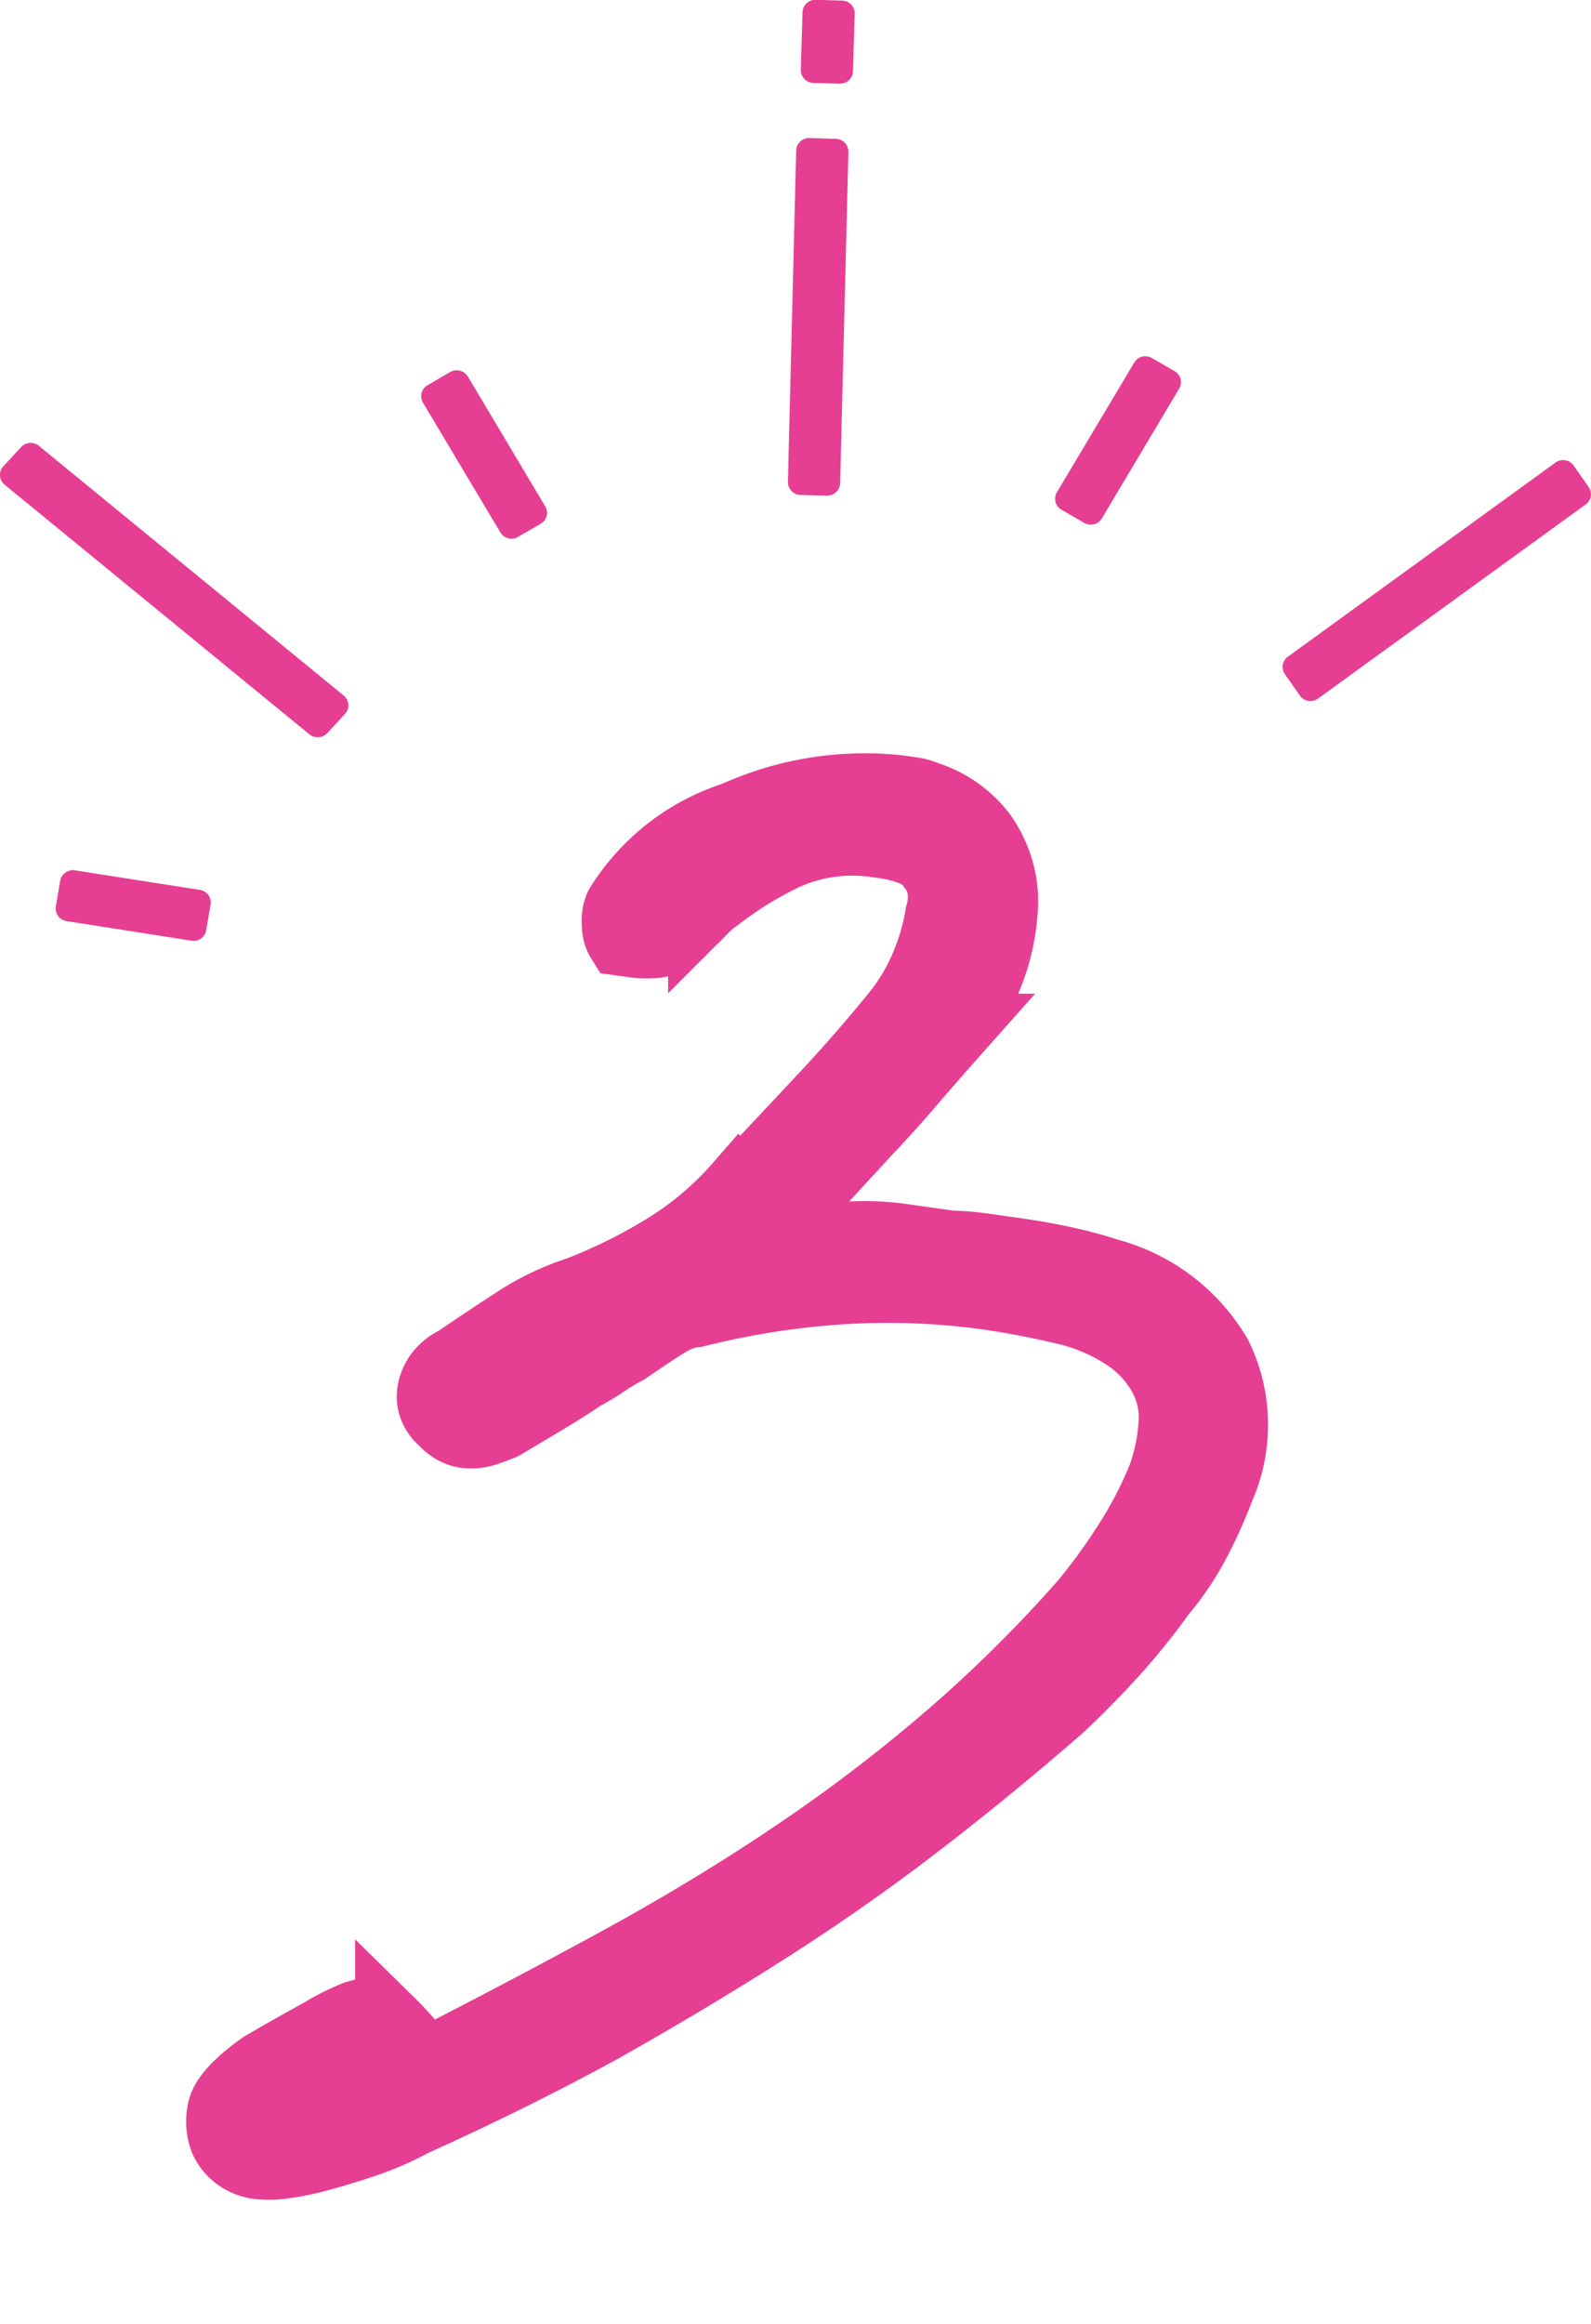
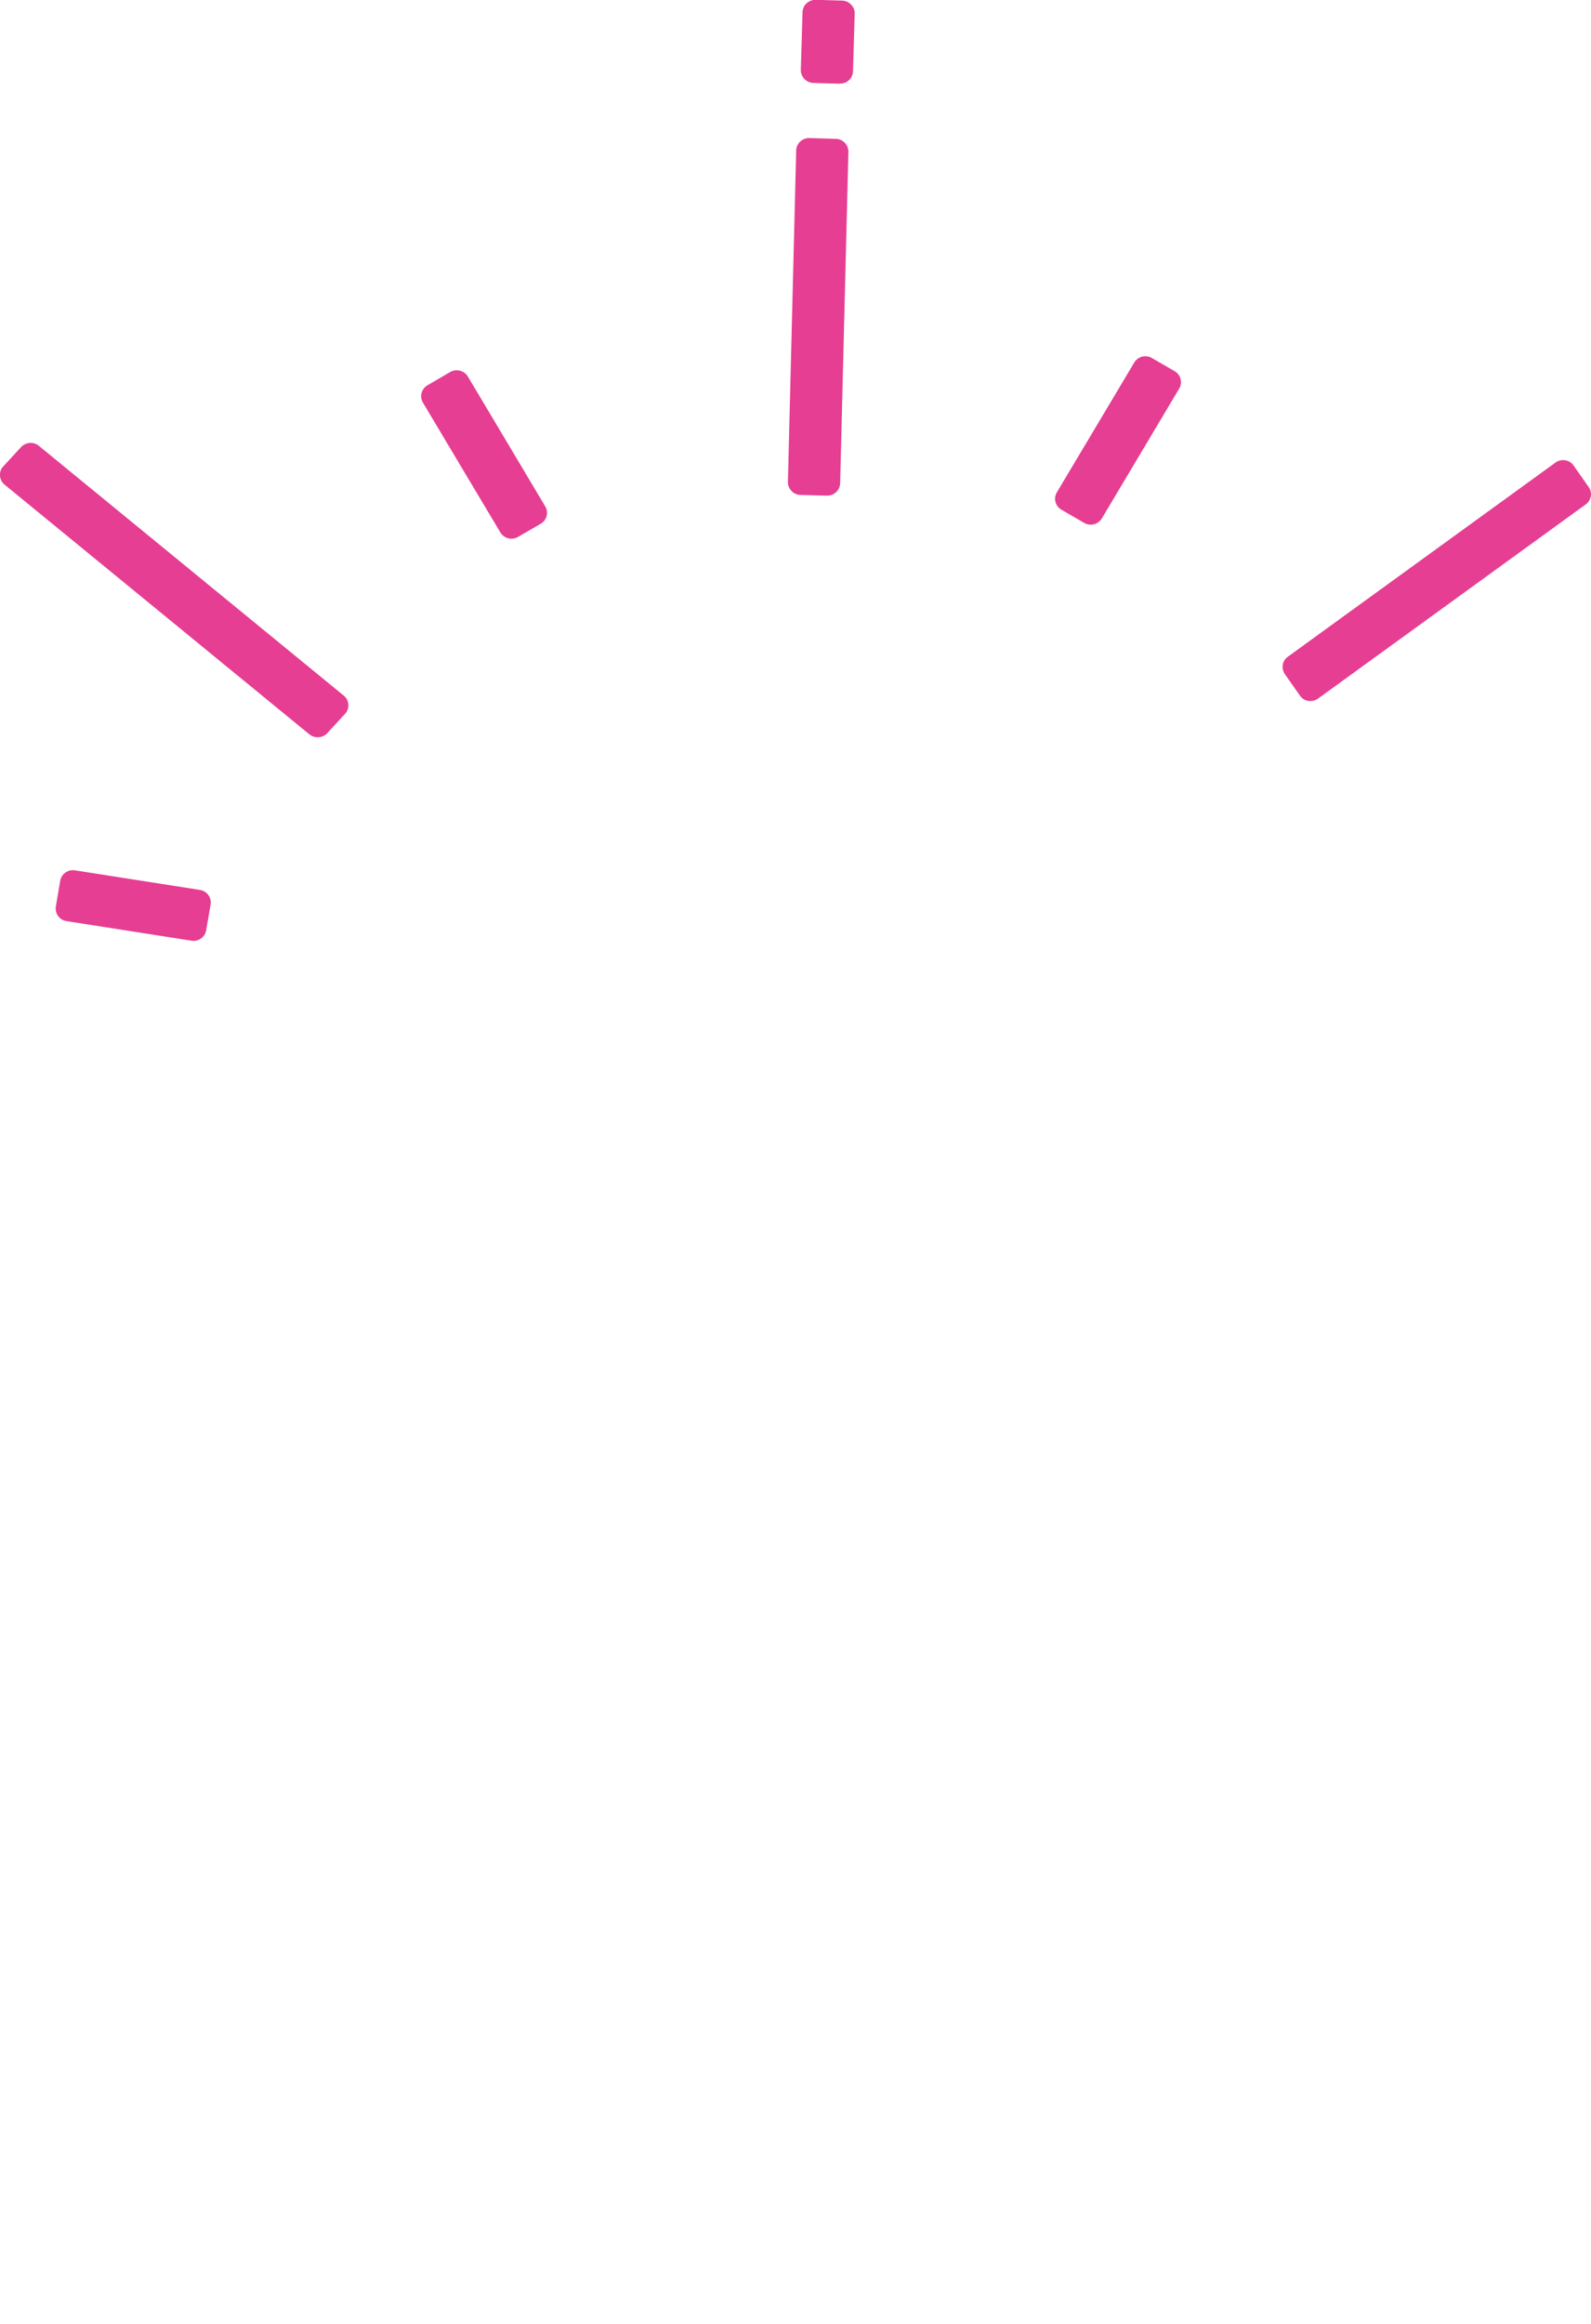
<svg xmlns="http://www.w3.org/2000/svg" id="txt_05" width="44" height="64.221" viewBox="0 0 44 64.221">
-   <path id="パス_40773" data-name="パス 40773" d="M1.146,40a2.5,2.5,0,0,0,.659-.1q.372-.1.773-.259.63-.259,1.317-.6a8.5,8.5,0,0,0,1.317-.8q2.463-1.552,4.7-3.208,2.177-1.656,4.181-3.364t3.78-3.519q1.776-1.811,3.437-3.726.63-.776,1.231-1.656a18.6,18.6,0,0,0,1.117-1.863,7.676,7.676,0,0,0,.745-1.527,13.145,13.145,0,0,0,.458-1.578,4.259,4.259,0,0,0-.573-3.545,4.935,4.935,0,0,0-3.265-1.837,12.4,12.4,0,0,0-1.231-.155q-.659-.052-1.461-.052H17.47a6.723,6.723,0,0,0-.859.052H15.179a6.947,6.947,0,0,0-.831.052,8.824,8.824,0,0,0-.888.155q-.286.052-.544.078t-.544.078l-.516.052.229-.414q.057-.155.115-.285t.115-.233l.2-.362a2.25,2.25,0,0,0,.143-.31l.573-.828.573-.828q.516-.724,1.031-1.527t1.031-1.578A6.115,6.115,0,0,0,16.582,4.5a5.832,5.832,0,0,0,.086-1.915,3.157,3.157,0,0,0-.8-1.656,3.06,3.06,0,0,0-1.718-.88A1.286,1.286,0,0,0,13.776,0H13.4A8.639,8.639,0,0,0,9.05,1.345a5.812,5.812,0,0,0-2.807,2.9.935.935,0,0,0,0,.466.75.75,0,0,0,.172.414h.344a2.478,2.478,0,0,0,.487-.052.789.789,0,0,0,.372-.155.89.89,0,0,0,.372-.31q.143-.207.315-.414l.229-.31a2.12,2.12,0,0,1,.286-.31,10.153,10.153,0,0,1,1.718-1.423,4.562,4.562,0,0,1,2.406-.7h.229a3.344,3.344,0,0,1,.888.1,1.216,1.216,0,0,1,.6.362,1.264,1.264,0,0,1,.344.543,1.617,1.617,0,0,1,.057.75,6.006,6.006,0,0,1-.172,1.32A5.64,5.64,0,0,1,14.32,6q-.8,1.345-1.747,2.691t-1.862,2.639l-.115.1a8.883,8.883,0,0,1-1.776,1.992,14.88,14.88,0,0,1-2.234,1.527A7.09,7.09,0,0,0,5.012,15.99q-.716.621-1.4,1.242l-.115.1a1.237,1.237,0,0,0-.4.44,1.1,1.1,0,0,0-.115.492.79.79,0,0,0,.086.336.878.878,0,0,0,.315.336,1.1,1.1,0,0,0,.286.181.829.829,0,0,0,.344.078,1.2,1.2,0,0,0,.544-.129q.258-.129.43-.233l1.031-.828q.516-.414.974-.828a6.425,6.425,0,0,0,.544-.44,6.426,6.426,0,0,1,.544-.44l.229-.207.229-.207q.286-.259.6-.517a1.838,1.838,0,0,1,.716-.362A22.47,22.47,0,0,1,13.89,13.79a20.037,20.037,0,0,1,3.866-.388q.516,0,1.06.026t1.117.078a5.241,5.241,0,0,1,1.776.466,3.168,3.168,0,0,1,1.146.88,2.47,2.47,0,0,1,.544,1.268,5.435,5.435,0,0,1-.086,1.63,11.084,11.084,0,0,1-.659,1.889,16.508,16.508,0,0,1-1,1.889,38.347,38.347,0,0,1-3.15,4.14,44.981,44.981,0,0,1-3.723,3.777q-2,1.811-4.353,3.571-2.291,1.708-4.869,3.519l-.172.1-.229-.155q-.573-.517-.888-.75a.975.975,0,0,0-.544-.233,1.138,1.138,0,0,0-.544.181,6.7,6.7,0,0,0-.773.543q-.344.259-.716.543t-.773.6Q0,38.241,0,38.732a1.358,1.358,0,0,0,.172.75,1.11,1.11,0,0,0,.43.388A1.2,1.2,0,0,0,1.146,40Z" transform="translate(11.566 20.001) rotate(8)" fill="#e63e92" stroke="#e63e92" stroke-width="2" />
-   <path id="合体_82" data-name="合体 82" d="M-6855.484-4066.627l-3.455-.541a.351.351,0,0,1-.292-.406l.12-.709a.345.345,0,0,1,.124-.21.355.355,0,0,1,.288-.077l3.455.541a.365.365,0,0,1,.231.142.344.344,0,0,1,.061.262l-.122.711a.355.355,0,0,1-.35.293A.387.387,0,0,1-6855.484-4066.627Zm3.253-5.711-8.429-6.9a.358.358,0,0,1-.117-.245.334.334,0,0,1,.094-.252l.49-.532a.368.368,0,0,1,.249-.115.361.361,0,0,1,.257.092l8.429,6.9a.348.348,0,0,1,.116.243.339.339,0,0,1-.094.254l-.489.532a.356.356,0,0,1-.13.087.347.347,0,0,1-.118.025h-.02A.348.348,0,0,1-6852.23-4072.339Zm27.634-.915a.351.351,0,0,1-.229-.147l-.415-.591a.371.371,0,0,1-.059-.144.393.393,0,0,1,0-.12.346.346,0,0,1,.15-.226l7.4-5.364a.36.36,0,0,1,.265-.057.352.352,0,0,1,.229.147l.415.591a.351.351,0,0,1,.058.265.349.349,0,0,1-.15.224l-7.4,5.364a.362.362,0,0,1-.2.062A.367.367,0,0,1-6824.6-4073.253Zm-22.341-4.655-2.142-3.588a.348.348,0,0,1,.127-.479l.628-.367a.362.362,0,0,1,.243-.041.357.357,0,0,1,.246.168l2.138,3.586a.345.345,0,0,1,.039.267.352.352,0,0,1-.164.214l-.63.365a.357.357,0,0,1-.178.048A.357.357,0,0,1-6846.937-4077.908Zm16.146-.264-.63-.365a.348.348,0,0,1-.125-.481l2.14-3.586a.358.358,0,0,1,.486-.125l.63.365a.343.343,0,0,1,.164.214.345.345,0,0,1-.038.267l-2.138,3.586a.359.359,0,0,1-.246.168.393.393,0,0,1-.063.005A.345.345,0,0,1-6830.792-4078.172Zm-7.845-.772a.353.353,0,0,1-.249-.11.355.355,0,0,1-.1-.251l.229-9.156a.341.341,0,0,1,.109-.246.362.362,0,0,1,.257-.1l.728.022a.351.351,0,0,1,.25.108.36.36,0,0,1,.1.252l-.228,9.155a.352.352,0,0,1-.111.247.388.388,0,0,1-.1.067.391.391,0,0,1-.154.031Zm1.085-11.365-.729-.021a.36.36,0,0,1-.248-.11.345.345,0,0,1-.1-.253v0l.047-1.589a.346.346,0,0,1,.109-.245.368.368,0,0,1,.257-.1l.729.022a.348.348,0,0,1,.248.11.337.337,0,0,1,.1.251l-.047,1.588a.346.346,0,0,1-.109.247.429.429,0,0,1-.1.067.381.381,0,0,1-.145.029Z" transform="translate(6860.776 4092.622)" fill="#e63e92" />
+   <path id="合体_82" data-name="合体 82" d="M-6855.484-4066.627l-3.455-.541a.351.351,0,0,1-.292-.406l.12-.709a.345.345,0,0,1,.124-.21.355.355,0,0,1,.288-.077l3.455.541a.365.365,0,0,1,.231.142.344.344,0,0,1,.061.262l-.122.711a.355.355,0,0,1-.35.293A.387.387,0,0,1-6855.484-4066.627Zm3.253-5.711-8.429-6.9a.358.358,0,0,1-.117-.245.334.334,0,0,1,.094-.252l.49-.532a.368.368,0,0,1,.249-.115.361.361,0,0,1,.257.092l8.429,6.9a.348.348,0,0,1,.116.243.339.339,0,0,1-.094.254l-.489.532a.356.356,0,0,1-.13.087.347.347,0,0,1-.118.025A.348.348,0,0,1-6852.23-4072.339Zm27.634-.915a.351.351,0,0,1-.229-.147l-.415-.591a.371.371,0,0,1-.059-.144.393.393,0,0,1,0-.12.346.346,0,0,1,.15-.226l7.4-5.364a.36.36,0,0,1,.265-.057.352.352,0,0,1,.229.147l.415.591a.351.351,0,0,1,.058.265.349.349,0,0,1-.15.224l-7.4,5.364a.362.362,0,0,1-.2.062A.367.367,0,0,1-6824.6-4073.253Zm-22.341-4.655-2.142-3.588a.348.348,0,0,1,.127-.479l.628-.367a.362.362,0,0,1,.243-.041.357.357,0,0,1,.246.168l2.138,3.586a.345.345,0,0,1,.039.267.352.352,0,0,1-.164.214l-.63.365a.357.357,0,0,1-.178.048A.357.357,0,0,1-6846.937-4077.908Zm16.146-.264-.63-.365a.348.348,0,0,1-.125-.481l2.14-3.586a.358.358,0,0,1,.486-.125l.63.365a.343.343,0,0,1,.164.214.345.345,0,0,1-.038.267l-2.138,3.586a.359.359,0,0,1-.246.168.393.393,0,0,1-.063.005A.345.345,0,0,1-6830.792-4078.172Zm-7.845-.772a.353.353,0,0,1-.249-.11.355.355,0,0,1-.1-.251l.229-9.156a.341.341,0,0,1,.109-.246.362.362,0,0,1,.257-.1l.728.022a.351.351,0,0,1,.25.108.36.36,0,0,1,.1.252l-.228,9.155a.352.352,0,0,1-.111.247.388.388,0,0,1-.1.067.391.391,0,0,1-.154.031Zm1.085-11.365-.729-.021a.36.36,0,0,1-.248-.11.345.345,0,0,1-.1-.253v0l.047-1.589a.346.346,0,0,1,.109-.245.368.368,0,0,1,.257-.1l.729.022a.348.348,0,0,1,.248.11.337.337,0,0,1,.1.251l-.047,1.588a.346.346,0,0,1-.109.247.429.429,0,0,1-.1.067.381.381,0,0,1-.145.029Z" transform="translate(6860.776 4092.622)" fill="#e63e92" />
</svg>